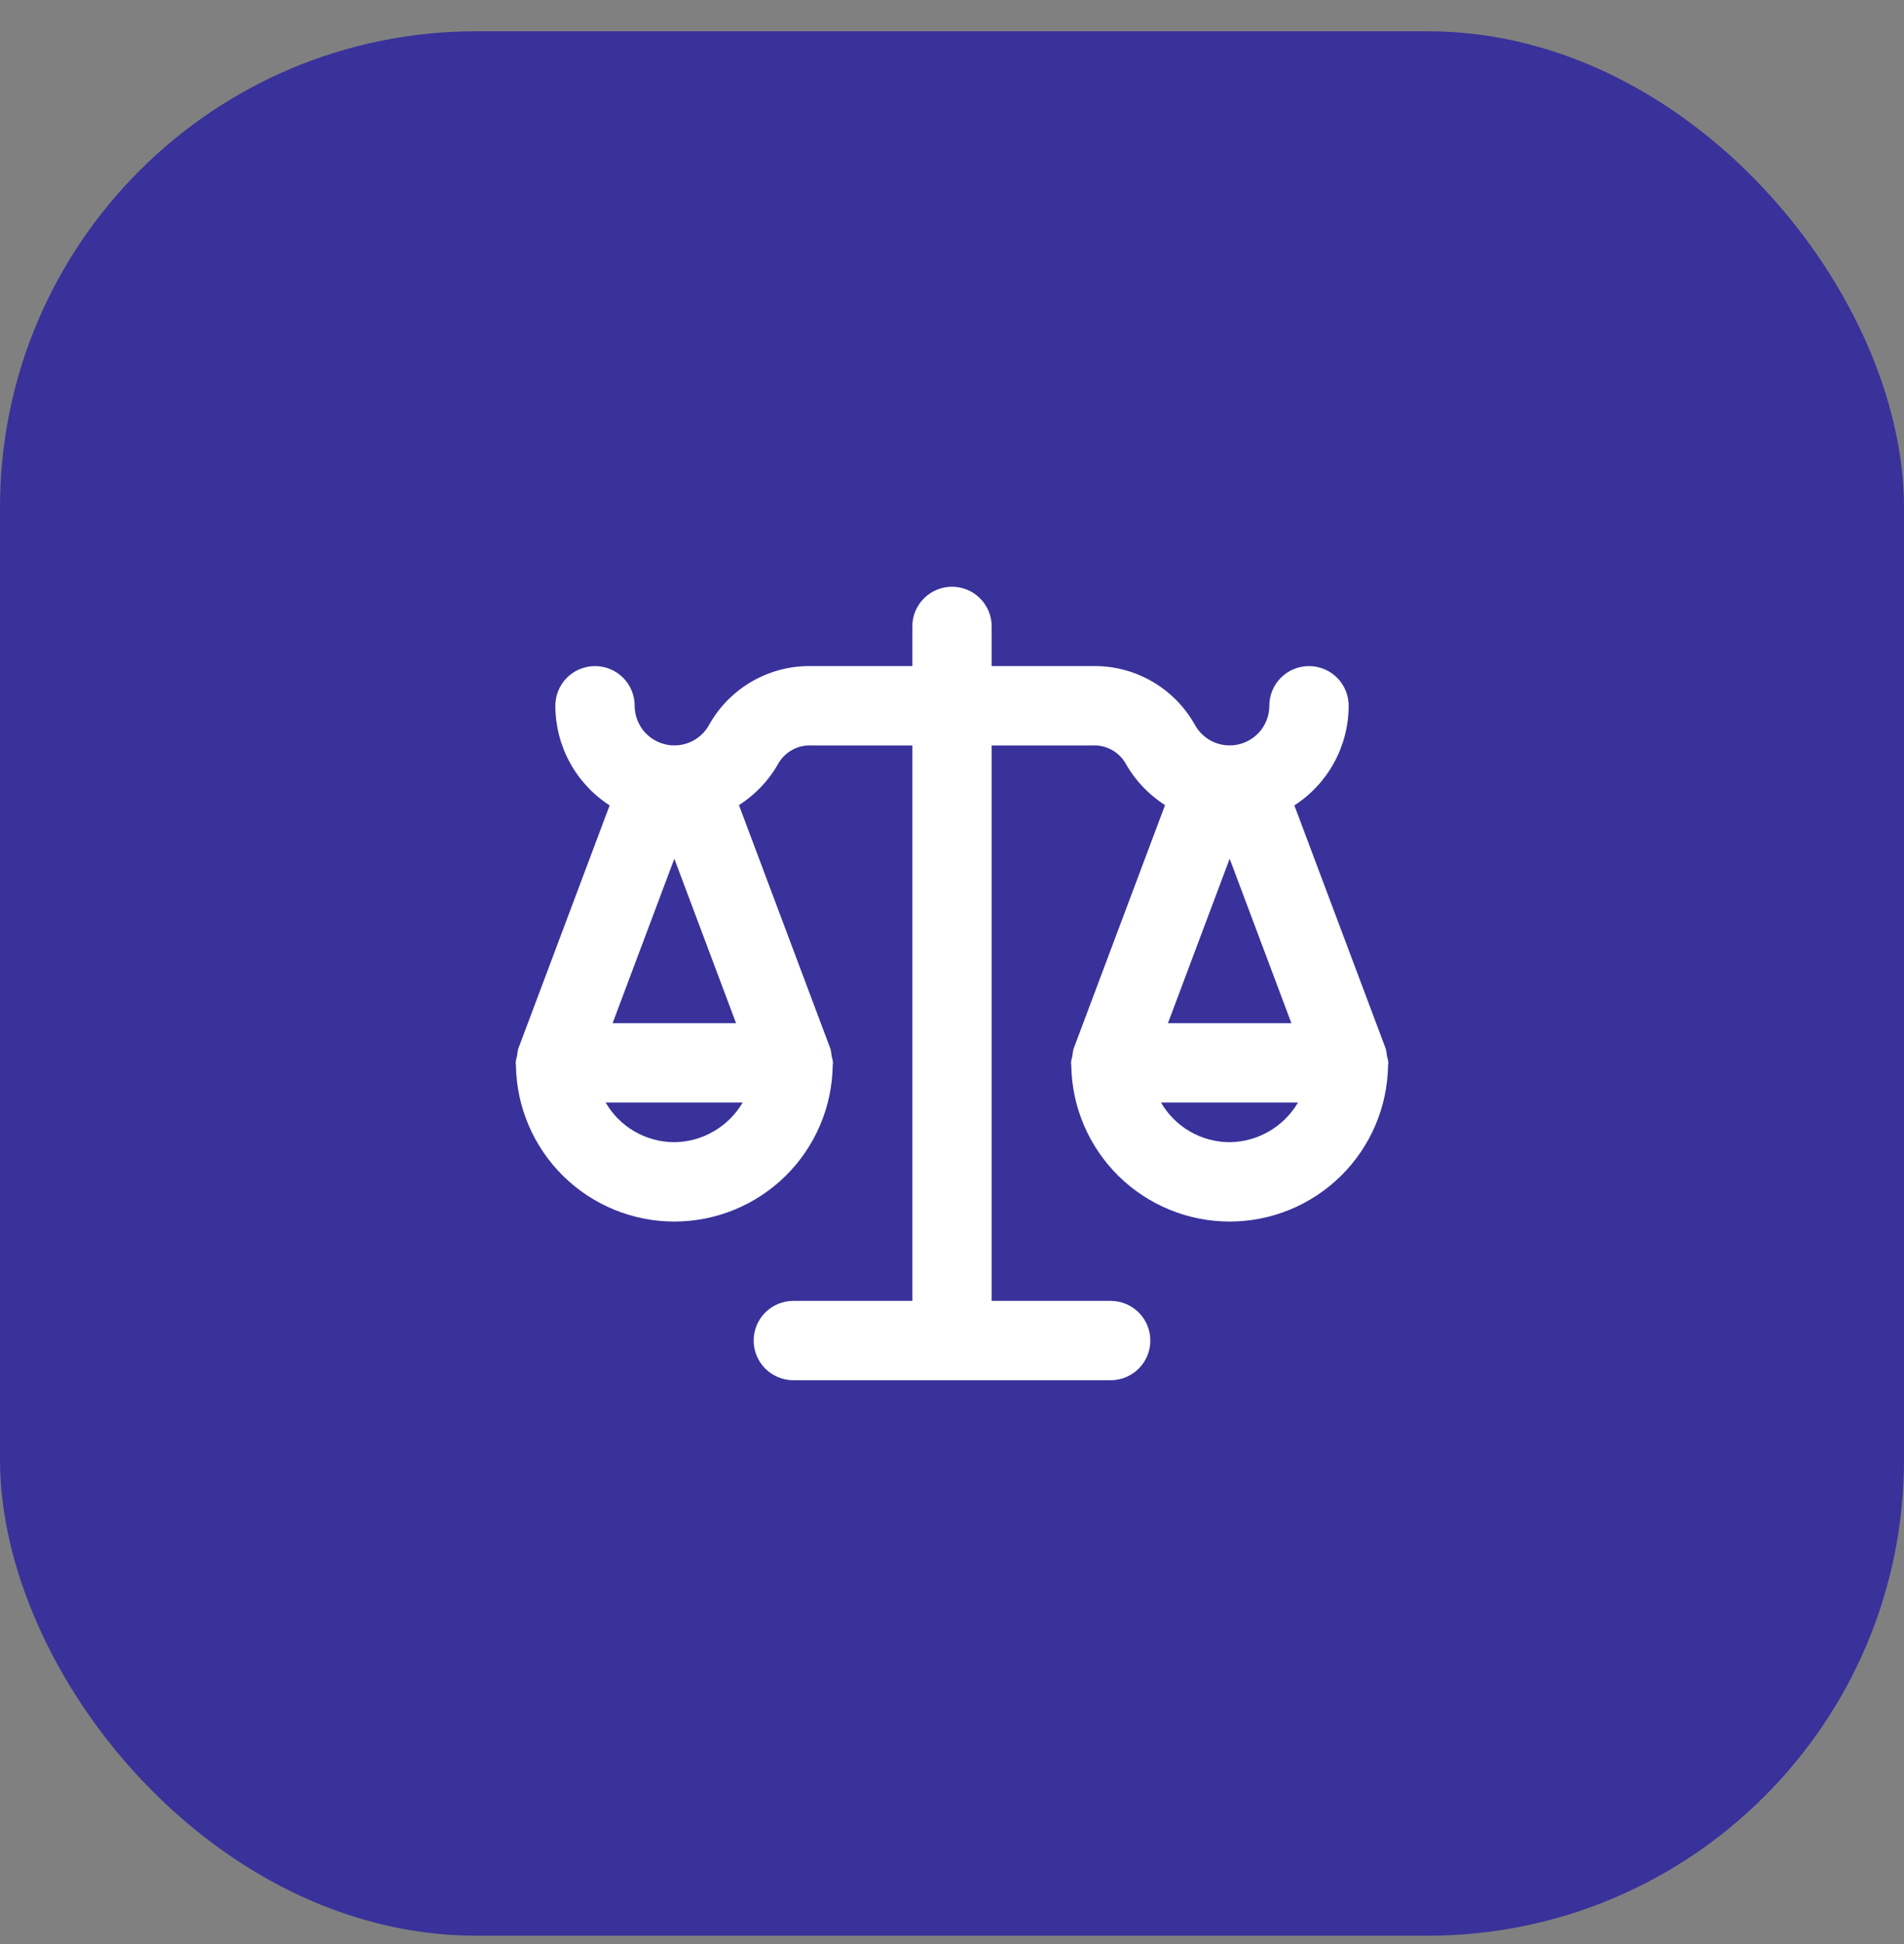
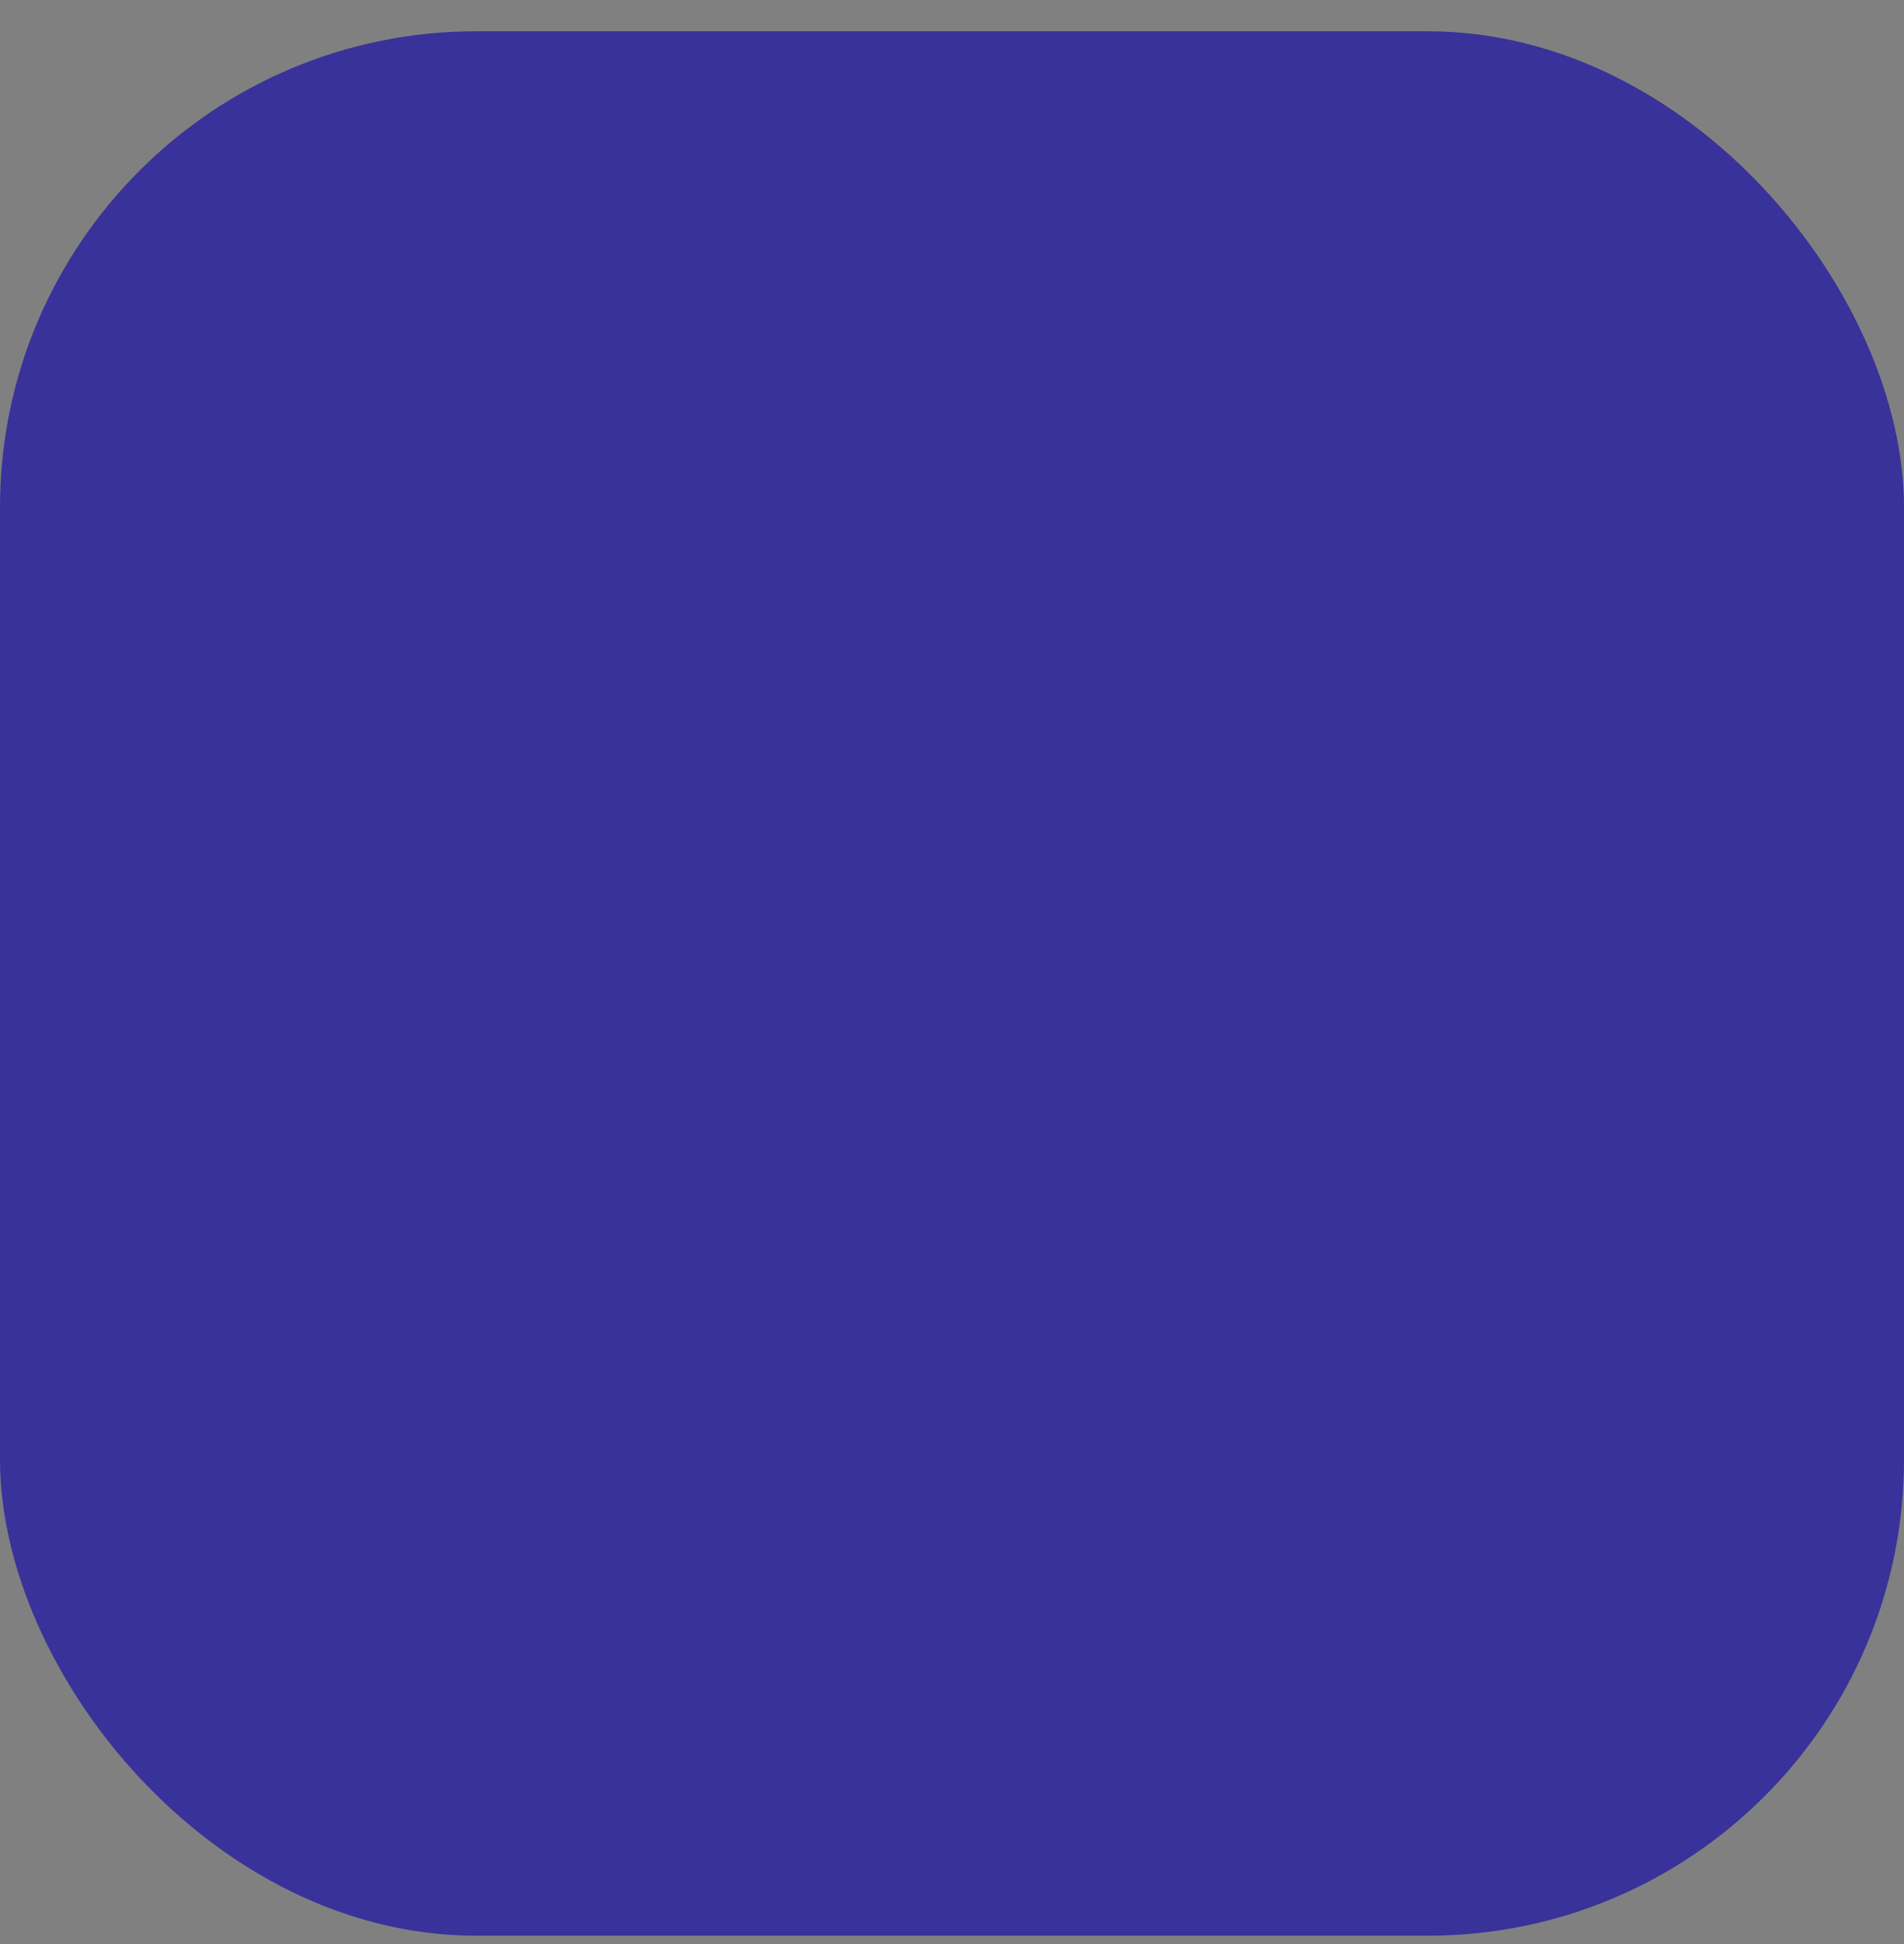
<svg xmlns="http://www.w3.org/2000/svg" width="48" height="49" viewBox="0 0 48 49" fill="none">
  <rect x="0" y="0" width="48" height="49" fill="#808080" stroke="none" />
  <rect y="0.789" width="48" height="48" rx="12" fill="#39329A" />
-   <path d="M34.964 26.611C34.96 26.552 34.951 26.494 34.936 26.437L32.631 20.3C33.051 20.029 33.396 19.657 33.635 19.218C33.874 18.779 33.999 18.288 34 17.789C34 17.523 33.895 17.269 33.707 17.081C33.52 16.894 33.265 16.789 33 16.789C32.735 16.789 32.48 16.894 32.293 17.081C32.105 17.269 32 17.523 32 17.789C32 18.011 31.925 18.228 31.788 18.404C31.651 18.579 31.459 18.704 31.243 18.758C31.027 18.813 30.799 18.793 30.595 18.703C30.392 18.613 30.224 18.458 30.118 18.261C29.862 17.806 29.486 17.428 29.032 17.169C28.578 16.91 28.063 16.778 27.54 16.789H25V15.789C25 15.523 24.895 15.269 24.707 15.082C24.52 14.894 24.265 14.789 24 14.789C23.735 14.789 23.48 14.894 23.293 15.082C23.105 15.269 23 15.523 23 15.789V16.789H20.46C19.937 16.778 19.422 16.91 18.968 17.169C18.514 17.428 18.138 17.806 17.882 18.261C17.776 18.458 17.608 18.613 17.405 18.703C17.201 18.793 16.973 18.813 16.757 18.758C16.541 18.704 16.349 18.579 16.212 18.404C16.075 18.228 16 18.011 16 17.789C16 17.523 15.895 17.269 15.707 17.081C15.52 16.894 15.265 16.789 15 16.789C14.735 16.789 14.48 16.894 14.293 17.081C14.105 17.269 14 17.523 14 17.789C14.001 18.288 14.126 18.779 14.365 19.218C14.604 19.657 14.949 20.029 15.369 20.3L13.064 26.437C13.049 26.494 13.04 26.552 13.036 26.611C13.018 26.669 13.006 26.728 13 26.789C13 26.798 13.003 26.806 13.003 26.816C13.003 26.829 13.006 26.841 13.007 26.854C13.022 27.903 13.45 28.904 14.197 29.64C14.944 30.376 15.951 30.789 17 30.789C18.049 30.789 19.056 30.376 19.803 29.64C20.55 28.904 20.978 27.903 20.993 26.854C20.994 26.841 20.997 26.829 20.997 26.816C20.997 26.806 21 26.798 21 26.789C20.994 26.728 20.982 26.669 20.964 26.611C20.96 26.552 20.951 26.494 20.936 26.437L18.629 20.293C19.052 20.022 19.401 19.649 19.643 19.209C19.73 19.073 19.851 18.962 19.995 18.889C20.138 18.815 20.299 18.78 20.46 18.789H23V32.789H20C19.735 32.789 19.48 32.894 19.293 33.081C19.105 33.269 19 33.523 19 33.789C19 34.054 19.105 34.308 19.293 34.496C19.48 34.683 19.735 34.789 20 34.789H28C28.265 34.789 28.52 34.683 28.707 34.496C28.895 34.308 29 34.054 29 33.789C29 33.523 28.895 33.269 28.707 33.081C28.52 32.894 28.265 32.789 28 32.789H25V18.789H27.54C27.701 18.78 27.862 18.815 28.005 18.889C28.149 18.962 28.27 19.073 28.357 19.209C28.599 19.649 28.948 20.022 29.371 20.293L27.064 26.437C27.049 26.494 27.04 26.552 27.036 26.611C27.018 26.669 27.006 26.728 27 26.789C27 26.798 27.003 26.806 27.003 26.816C27.003 26.829 27.006 26.841 27.007 26.854C27.022 27.903 27.45 28.904 28.197 29.64C28.944 30.376 29.951 30.789 31 30.789C32.049 30.789 33.056 30.376 33.803 29.64C34.55 28.904 34.978 27.903 34.993 26.854C34.994 26.841 34.997 26.829 34.997 26.816C34.997 26.806 35 26.798 35 26.789C34.994 26.728 34.982 26.669 34.964 26.611ZM17 21.644L18.556 25.789H15.444L17 21.644ZM18.723 27.789C18.546 28.09 18.295 28.34 17.993 28.515C17.691 28.691 17.349 28.785 17 28.789C16.649 28.788 16.304 28.696 16 28.52C15.696 28.345 15.444 28.093 15.268 27.789H18.723ZM31 21.644L32.556 25.789H29.444L31 21.644ZM31 28.789C30.649 28.788 30.304 28.696 30 28.52C29.696 28.345 29.444 28.093 29.269 27.789H32.723C32.546 28.09 32.295 28.34 31.993 28.515C31.691 28.691 31.349 28.785 31 28.789Z" fill="white" />
</svg>